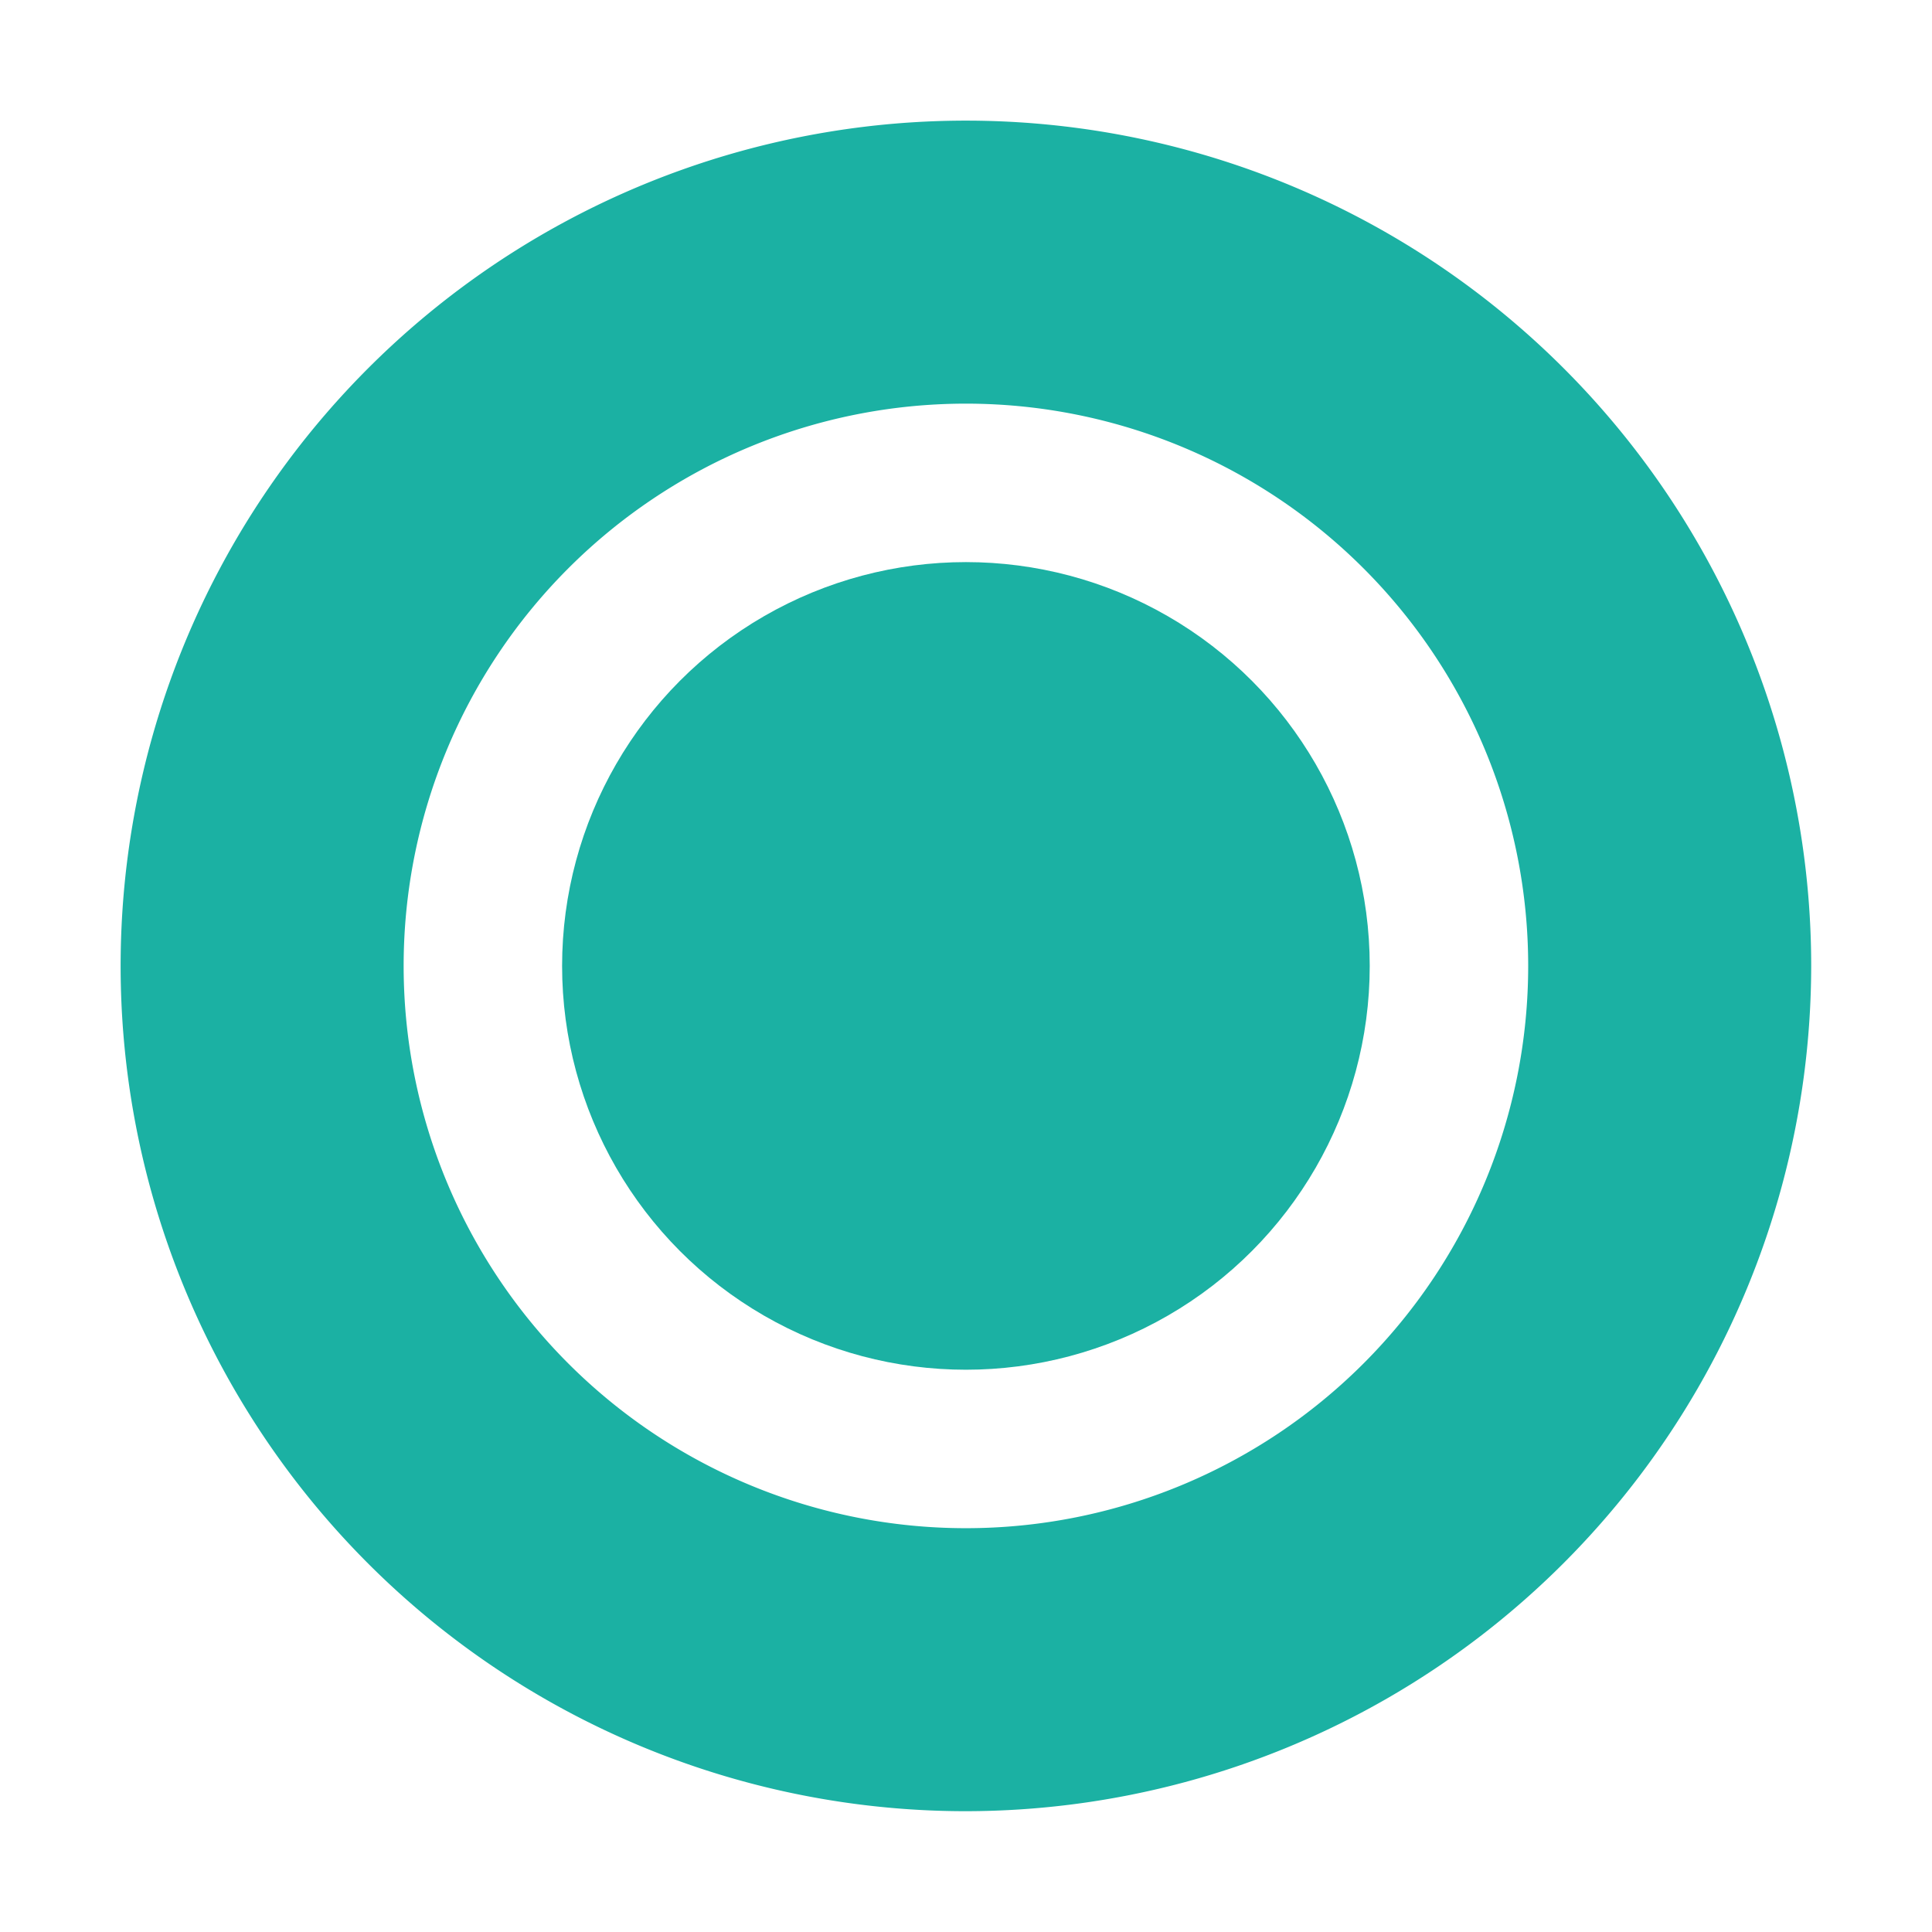
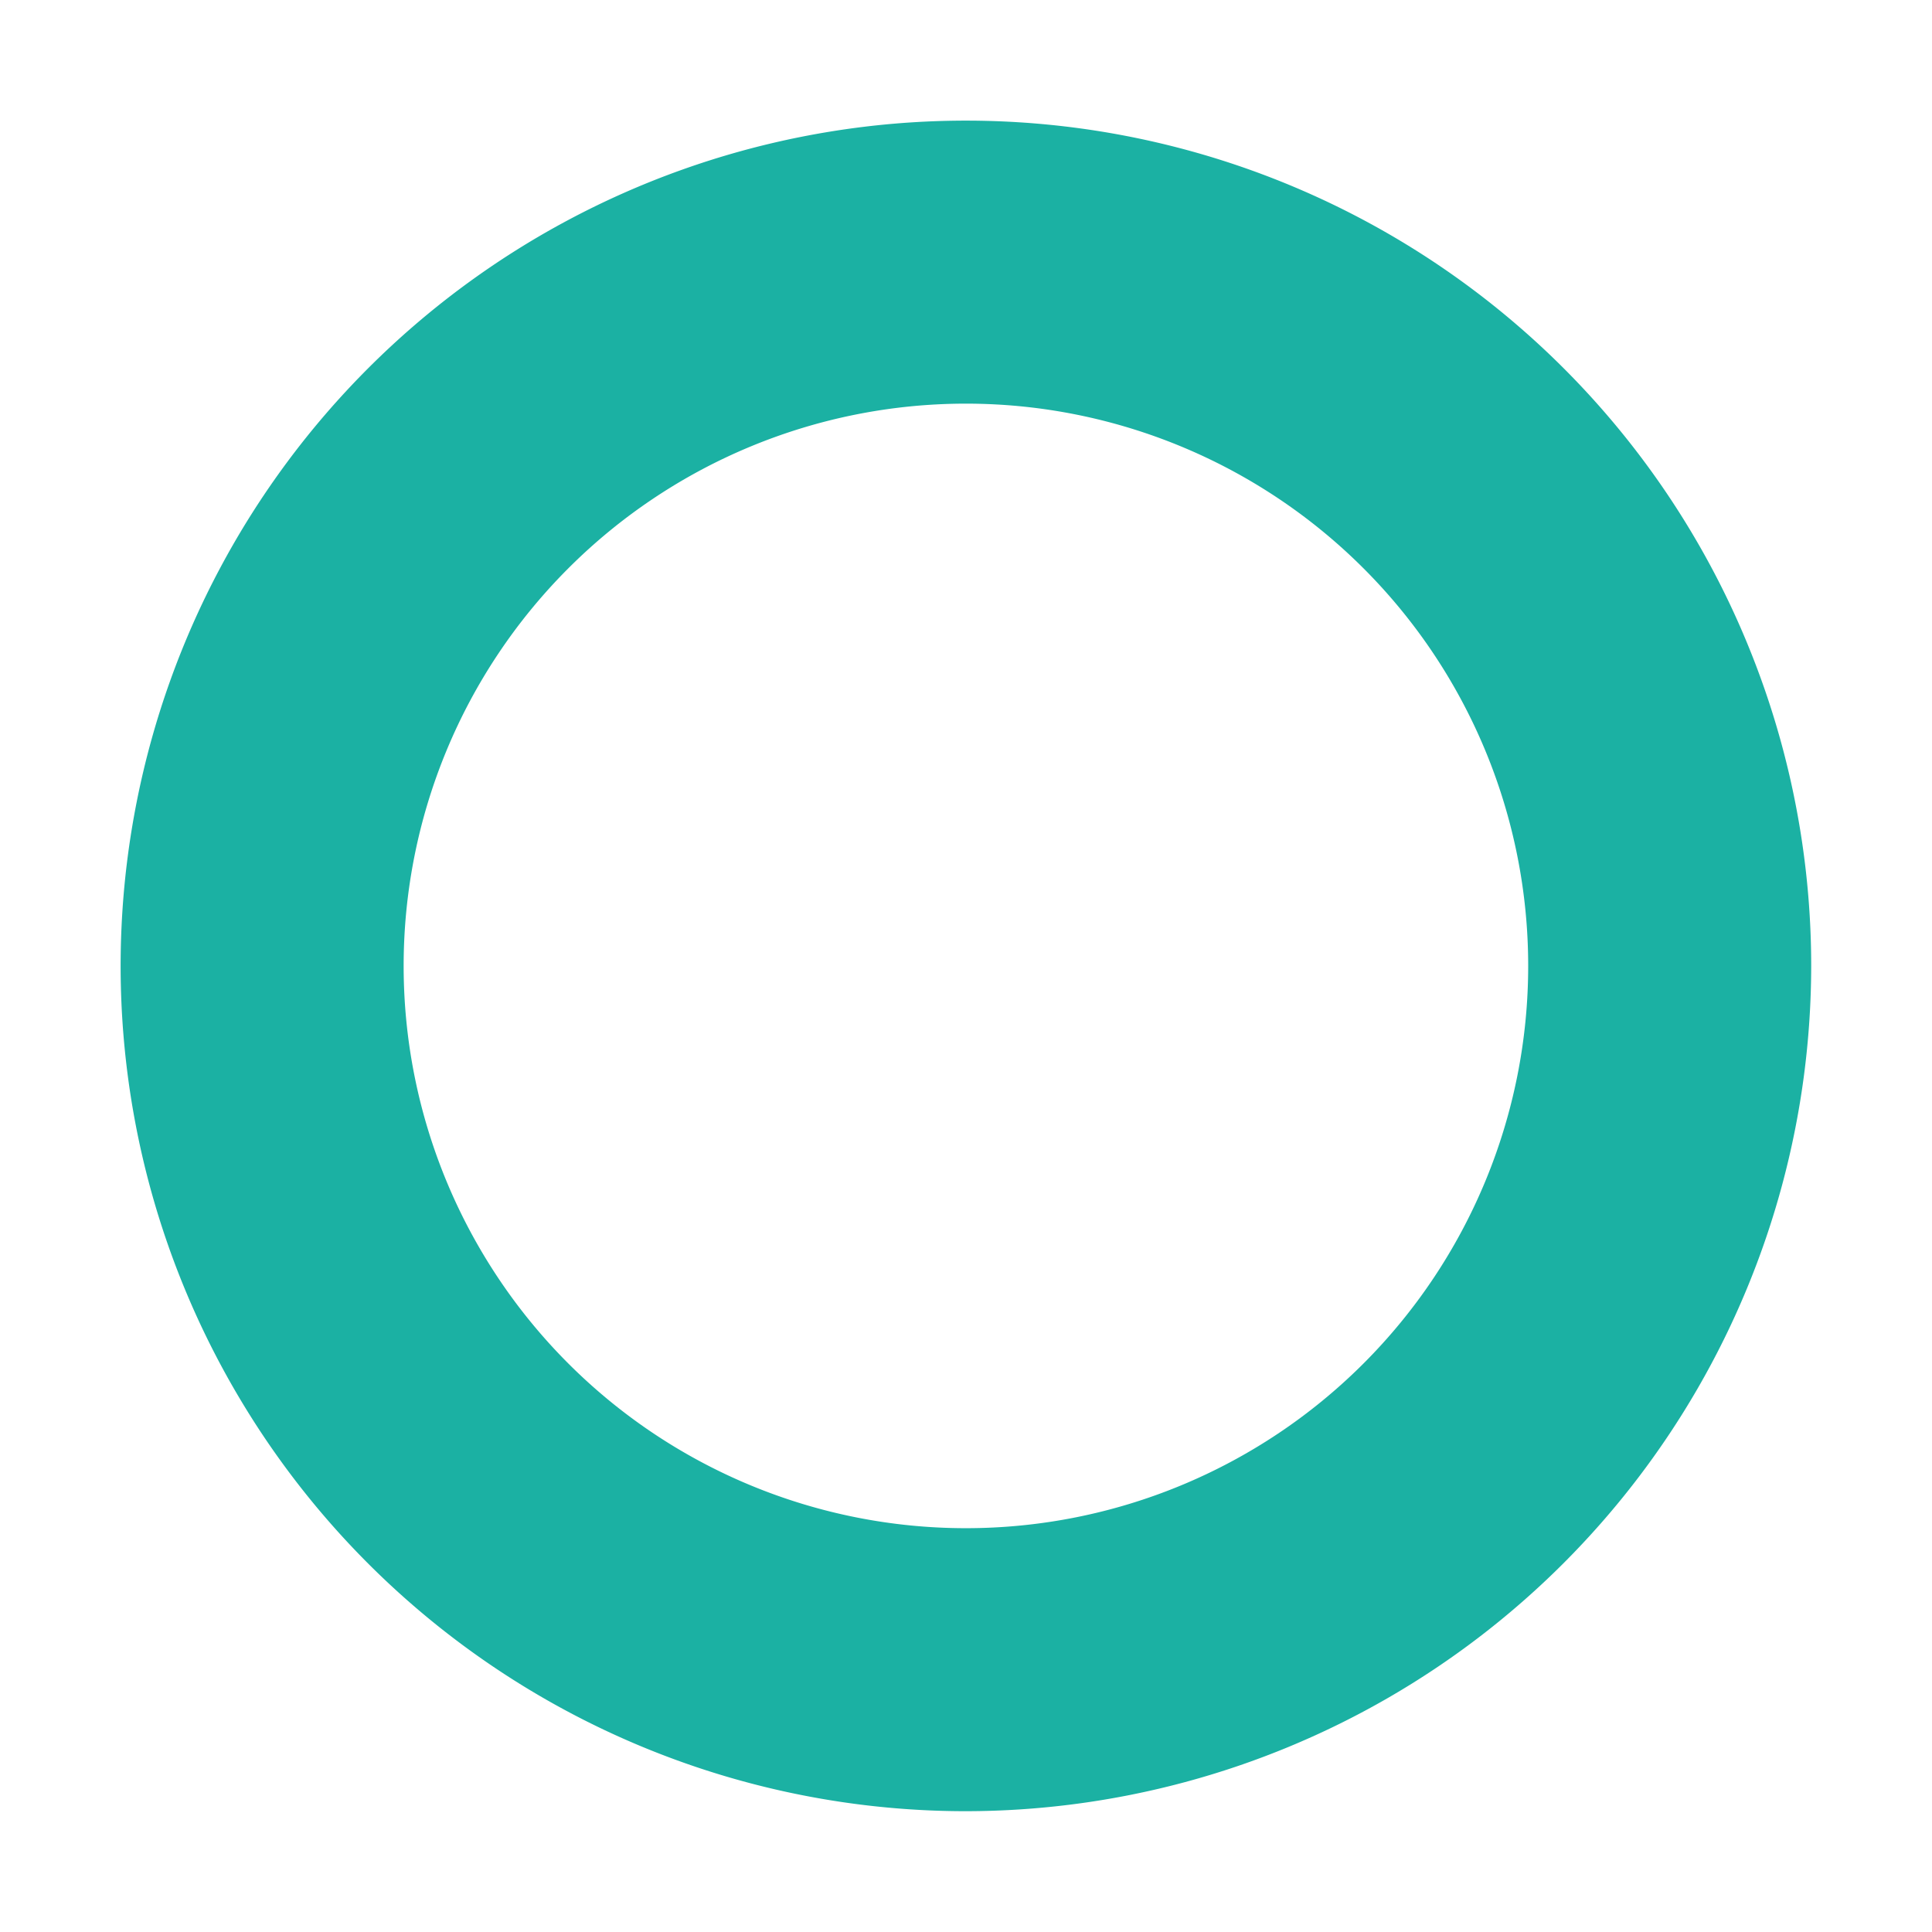
<svg xmlns="http://www.w3.org/2000/svg" id="Capa_1" data-name="Capa 1" viewBox="0 0 113.39 113.39">
  <path d="M56.69,106.3A49.61,49.61,0,1,1,106.3,56.69,49.66,49.66,0,0,1,56.69,106.3Zm0-82.61a33,33,0,1,0,33,33A33,33,0,0,0,56.69,23.69Z" style="fill:#1bb1a3" />
-   <circle cx="56.69" cy="56.69" r="23.7" style="fill:#1bb1a3" />
</svg>